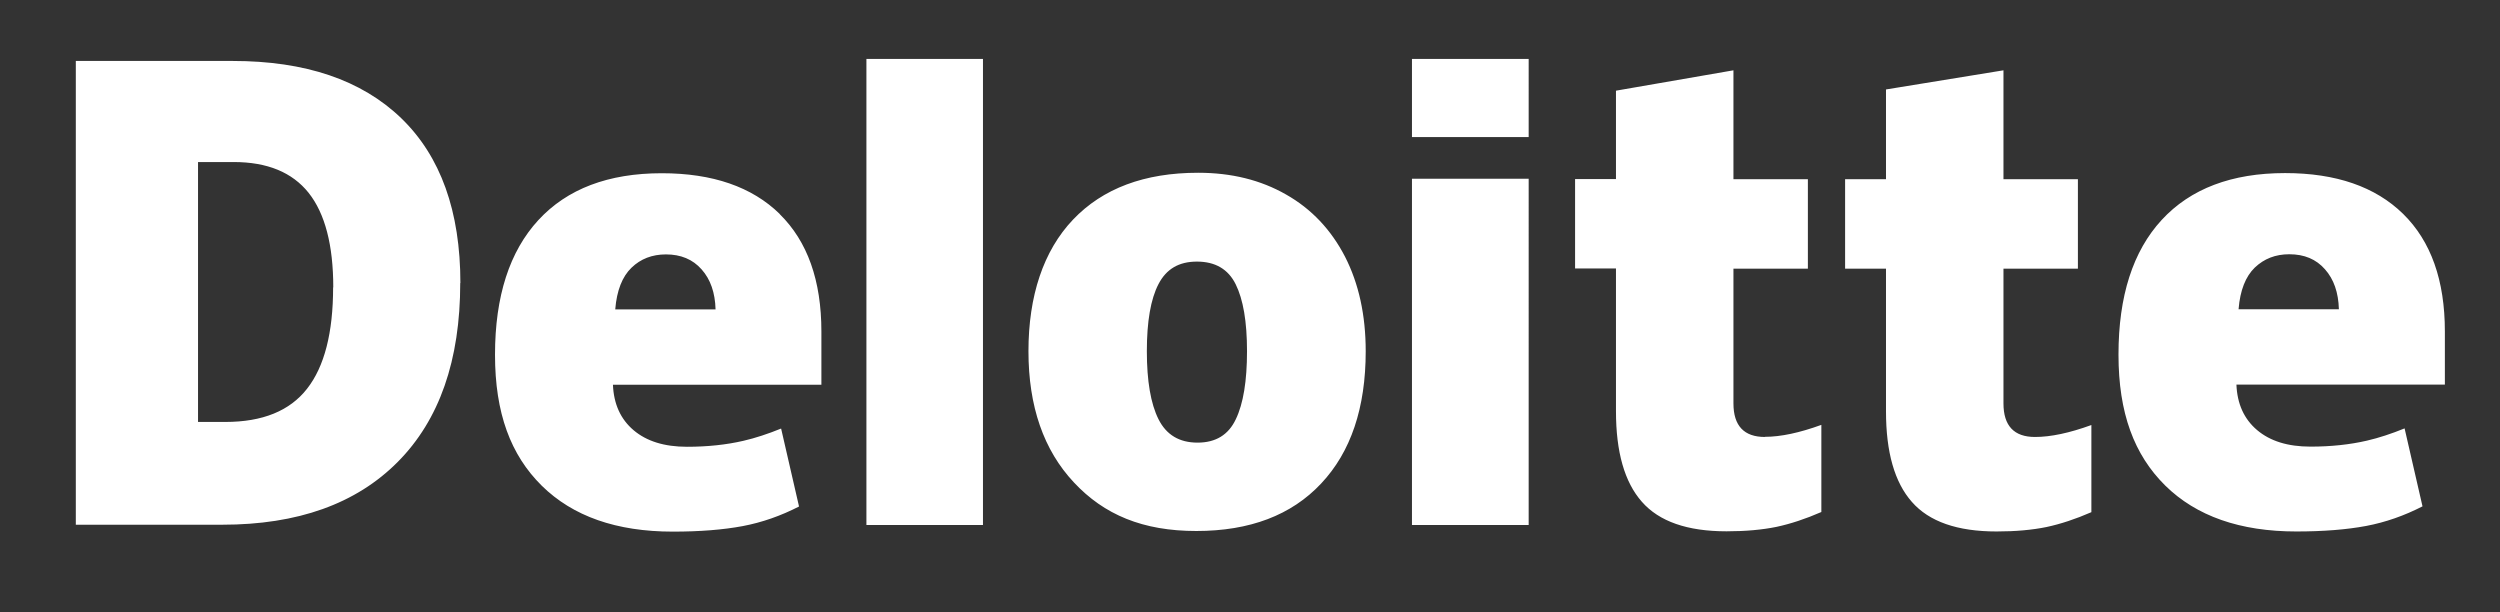
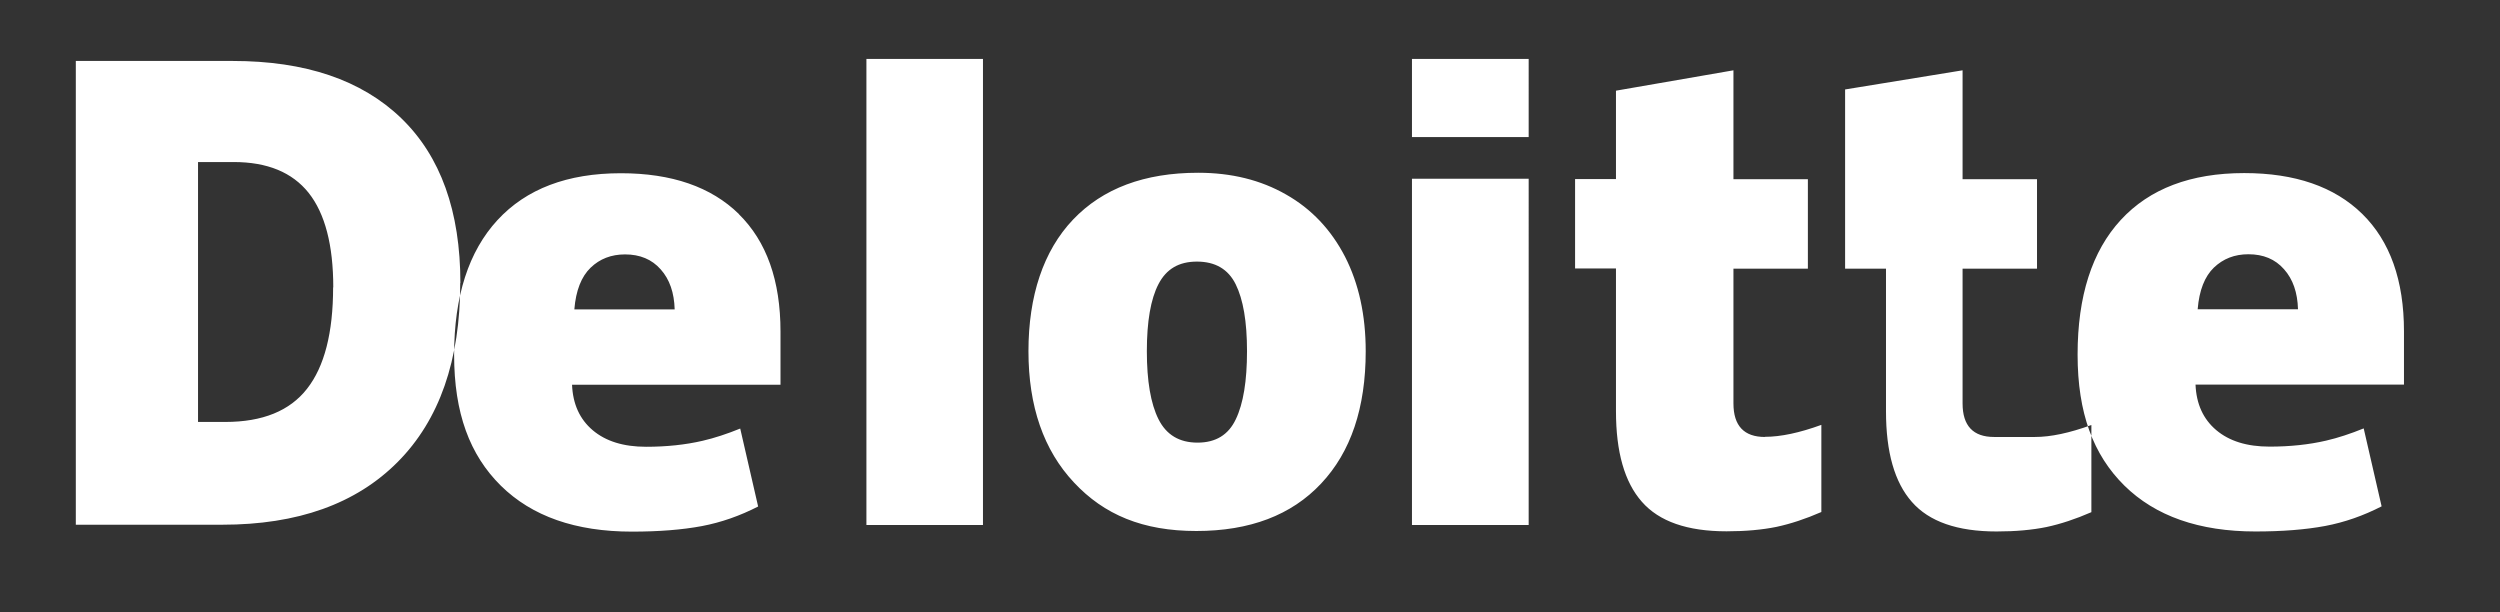
<svg xmlns="http://www.w3.org/2000/svg" id="Layer_2" viewBox="0 0 163.23 39.98">
  <rect x="0" y="0" width="163.23" height="39.98" fill="#333333" stroke="none" />
  <defs>
    <style>.cls-1{fill:none;}.cls-1,.cls-2{stroke-width:0px;}.cls-2{fill:#fff;}</style>
  </defs>
  <g id="Layer_1-2">
-     <rect class="cls-1" width="163.23" height="39.98" />
-     <path class="cls-2" d="m21.76,18.77c0-2.77-.54-4.83-1.61-6.18-1.07-1.34-2.7-2.01-4.89-2.01h-2.33v16.97h1.78c2.43,0,4.21-.72,5.34-2.17,1.13-1.44,1.7-3.65,1.7-6.62m8.3-.29c0,5.06-1.36,8.95-4.08,11.69-2.72,2.74-6.54,4.1-11.46,4.1H4.95V3.98h10.24c4.75,0,8.41,1.24,11,3.73,2.58,2.49,3.87,6.08,3.87,10.78m26.51,15.79h7.61V3.85h-7.61v30.42Zm18.31-11.35c0,1.94.25,3.42.76,4.44.51,1.02,1.36,1.53,2.55,1.53s2.02-.51,2.5-1.53c.49-1.02.73-2.5.73-4.44s-.25-3.38-.74-4.37c-.49-.99-1.34-1.48-2.53-1.48s-2,.49-2.51,1.47c-.51.98-.76,2.44-.76,4.38m14.29,0c0,3.7-.97,6.58-2.91,8.64-1.94,2.07-4.66,3.1-8.15,3.1s-6.02-1.06-7.99-3.17c-1.98-2.11-2.97-4.97-2.97-8.57s.97-6.55,2.91-8.59c1.94-2.04,4.67-3.06,8.17-3.06,2.17,0,4.08.47,5.74,1.42,1.66.94,2.94,2.3,3.85,4.06.9,1.76,1.35,3.82,1.35,6.17m3.02,11.35h7.62V11.67h-7.62v22.6Zm0-25.33h7.62V3.85h-7.62v5.09Zm23.05,19.57c1.03,0,2.25-.26,3.68-.78v5.69c-1.03.45-2,.77-2.93.97-.93.19-2.02.29-3.26.29-2.56,0-4.4-.64-5.53-1.93-1.13-1.28-1.69-3.25-1.69-5.91v-9.32h-2.67v-5.84h2.67v-5.77l7.67-1.33v7.11h4.86v5.84h-4.86v8.8c0,1.46.69,2.19,2.06,2.19m17.63,0c1.03,0,2.25-.26,3.68-.78v5.69c-1.03.45-2,.77-2.93.97-.93.19-2.01.29-3.26.29-2.56,0-4.4-.64-5.53-1.93-1.13-1.28-1.69-3.25-1.69-5.91v-9.32h-2.67v-5.84h2.67v-5.86l7.67-1.25v7.11h4.86v5.84h-4.86v8.8c0,1.46.69,2.19,2.06,2.19m13.29-8.34c.1-1.24.46-2.14,1.06-2.72.61-.58,1.35-.87,2.25-.87.98,0,1.75.32,2.33.98.58.65.88,1.52.91,2.61h-6.54Zm10.74-6.23c-1.81-1.77-4.38-2.66-7.7-2.66-3.49,0-6.18,1.02-8.06,3.06-1.88,2.04-2.82,4.97-2.82,8.79s1.02,6.54,3.05,8.55c2.03,2,4.89,3,8.56,3,1.76,0,3.28-.12,4.56-.36,1.27-.24,2.49-.67,3.68-1.28l-1.17-5.09c-.86.35-1.68.62-2.46.8-1.12.26-2.35.39-3.69.39-1.47,0-2.63-.36-3.48-1.08-.85-.72-1.3-1.71-1.35-2.97h13.61v-3.47c0-3.34-.91-5.89-2.72-7.67m-116.74,6.23c.1-1.24.46-2.14,1.06-2.72.6-.58,1.35-.87,2.25-.87.97,0,1.75.32,2.33.98.58.65.88,1.52.91,2.61h-6.54Zm10.74-6.23c-1.81-1.77-4.38-2.66-7.7-2.66-3.49,0-6.18,1.02-8.06,3.06-1.88,2.04-2.83,4.97-2.83,8.79s1.02,6.54,3.05,8.55c2.03,2,4.88,3,8.56,3,1.76,0,3.28-.12,4.56-.36,1.27-.24,2.49-.67,3.68-1.28l-1.17-5.09c-.86.35-1.68.62-2.46.8-1.12.26-2.35.39-3.69.39-1.47,0-2.63-.36-3.48-1.08-.85-.72-1.3-1.71-1.35-2.97h13.61v-3.47c0-3.34-.91-5.89-2.72-7.67" />
+     <path class="cls-2" d="m21.76,18.77c0-2.77-.54-4.83-1.61-6.18-1.07-1.34-2.7-2.01-4.89-2.01h-2.33v16.97h1.78c2.43,0,4.21-.72,5.34-2.17,1.13-1.44,1.7-3.65,1.7-6.62m8.3-.29c0,5.06-1.36,8.95-4.08,11.69-2.72,2.74-6.54,4.1-11.46,4.1H4.95V3.98h10.24c4.75,0,8.41,1.24,11,3.73,2.58,2.49,3.87,6.08,3.87,10.78m26.51,15.79h7.61V3.85h-7.61v30.42Zm18.31-11.35c0,1.94.25,3.42.76,4.44.51,1.02,1.36,1.53,2.55,1.53s2.02-.51,2.5-1.53c.49-1.02.73-2.5.73-4.44s-.25-3.38-.74-4.37c-.49-.99-1.34-1.48-2.53-1.48s-2,.49-2.51,1.47c-.51.98-.76,2.44-.76,4.38m14.29,0c0,3.7-.97,6.58-2.91,8.64-1.94,2.07-4.66,3.1-8.15,3.1s-6.02-1.06-7.99-3.17c-1.98-2.11-2.97-4.97-2.97-8.57s.97-6.55,2.91-8.59c1.94-2.04,4.67-3.06,8.17-3.06,2.17,0,4.08.47,5.74,1.42,1.66.94,2.94,2.3,3.85,4.06.9,1.76,1.35,3.82,1.35,6.17m3.02,11.35h7.62V11.67h-7.62v22.6Zm0-25.33h7.62V3.85h-7.62v5.09Zm23.05,19.57c1.03,0,2.25-.26,3.68-.78v5.69c-1.03.45-2,.77-2.93.97-.93.19-2.02.29-3.26.29-2.56,0-4.4-.64-5.53-1.93-1.13-1.28-1.69-3.25-1.69-5.91v-9.32h-2.67v-5.84h2.67v-5.77l7.67-1.33v7.11h4.86v5.84h-4.86v8.8c0,1.46.69,2.19,2.06,2.19m17.63,0c1.03,0,2.25-.26,3.68-.78v5.69c-1.03.45-2,.77-2.93.97-.93.19-2.01.29-3.26.29-2.56,0-4.4-.64-5.53-1.93-1.13-1.28-1.69-3.25-1.69-5.91v-9.32h-2.67v-5.84v-5.86l7.67-1.25v7.11h4.86v5.84h-4.86v8.8c0,1.46.69,2.19,2.06,2.19m13.29-8.34c.1-1.24.46-2.14,1.06-2.72.61-.58,1.35-.87,2.25-.87.98,0,1.75.32,2.33.98.58.65.88,1.52.91,2.61h-6.54Zm10.74-6.23c-1.81-1.77-4.38-2.66-7.7-2.66-3.49,0-6.18,1.02-8.06,3.06-1.88,2.04-2.82,4.97-2.82,8.79s1.02,6.54,3.05,8.55c2.03,2,4.89,3,8.56,3,1.76,0,3.28-.12,4.56-.36,1.27-.24,2.49-.67,3.68-1.28l-1.17-5.09c-.86.35-1.68.62-2.46.8-1.12.26-2.35.39-3.69.39-1.47,0-2.63-.36-3.48-1.08-.85-.72-1.3-1.71-1.35-2.97h13.61v-3.47c0-3.34-.91-5.89-2.72-7.67m-116.74,6.23c.1-1.24.46-2.14,1.06-2.72.6-.58,1.35-.87,2.25-.87.97,0,1.75.32,2.33.98.58.65.88,1.52.91,2.61h-6.54Zm10.74-6.23c-1.81-1.77-4.38-2.66-7.7-2.66-3.49,0-6.18,1.02-8.06,3.06-1.88,2.04-2.83,4.97-2.83,8.79s1.02,6.54,3.05,8.55c2.03,2,4.88,3,8.56,3,1.76,0,3.28-.12,4.56-.36,1.27-.24,2.49-.67,3.68-1.28l-1.17-5.09c-.86.35-1.68.62-2.46.8-1.12.26-2.35.39-3.69.39-1.47,0-2.63-.36-3.48-1.08-.85-.72-1.3-1.71-1.35-2.97h13.61v-3.47c0-3.34-.91-5.89-2.72-7.67" />
  </g>
</svg>